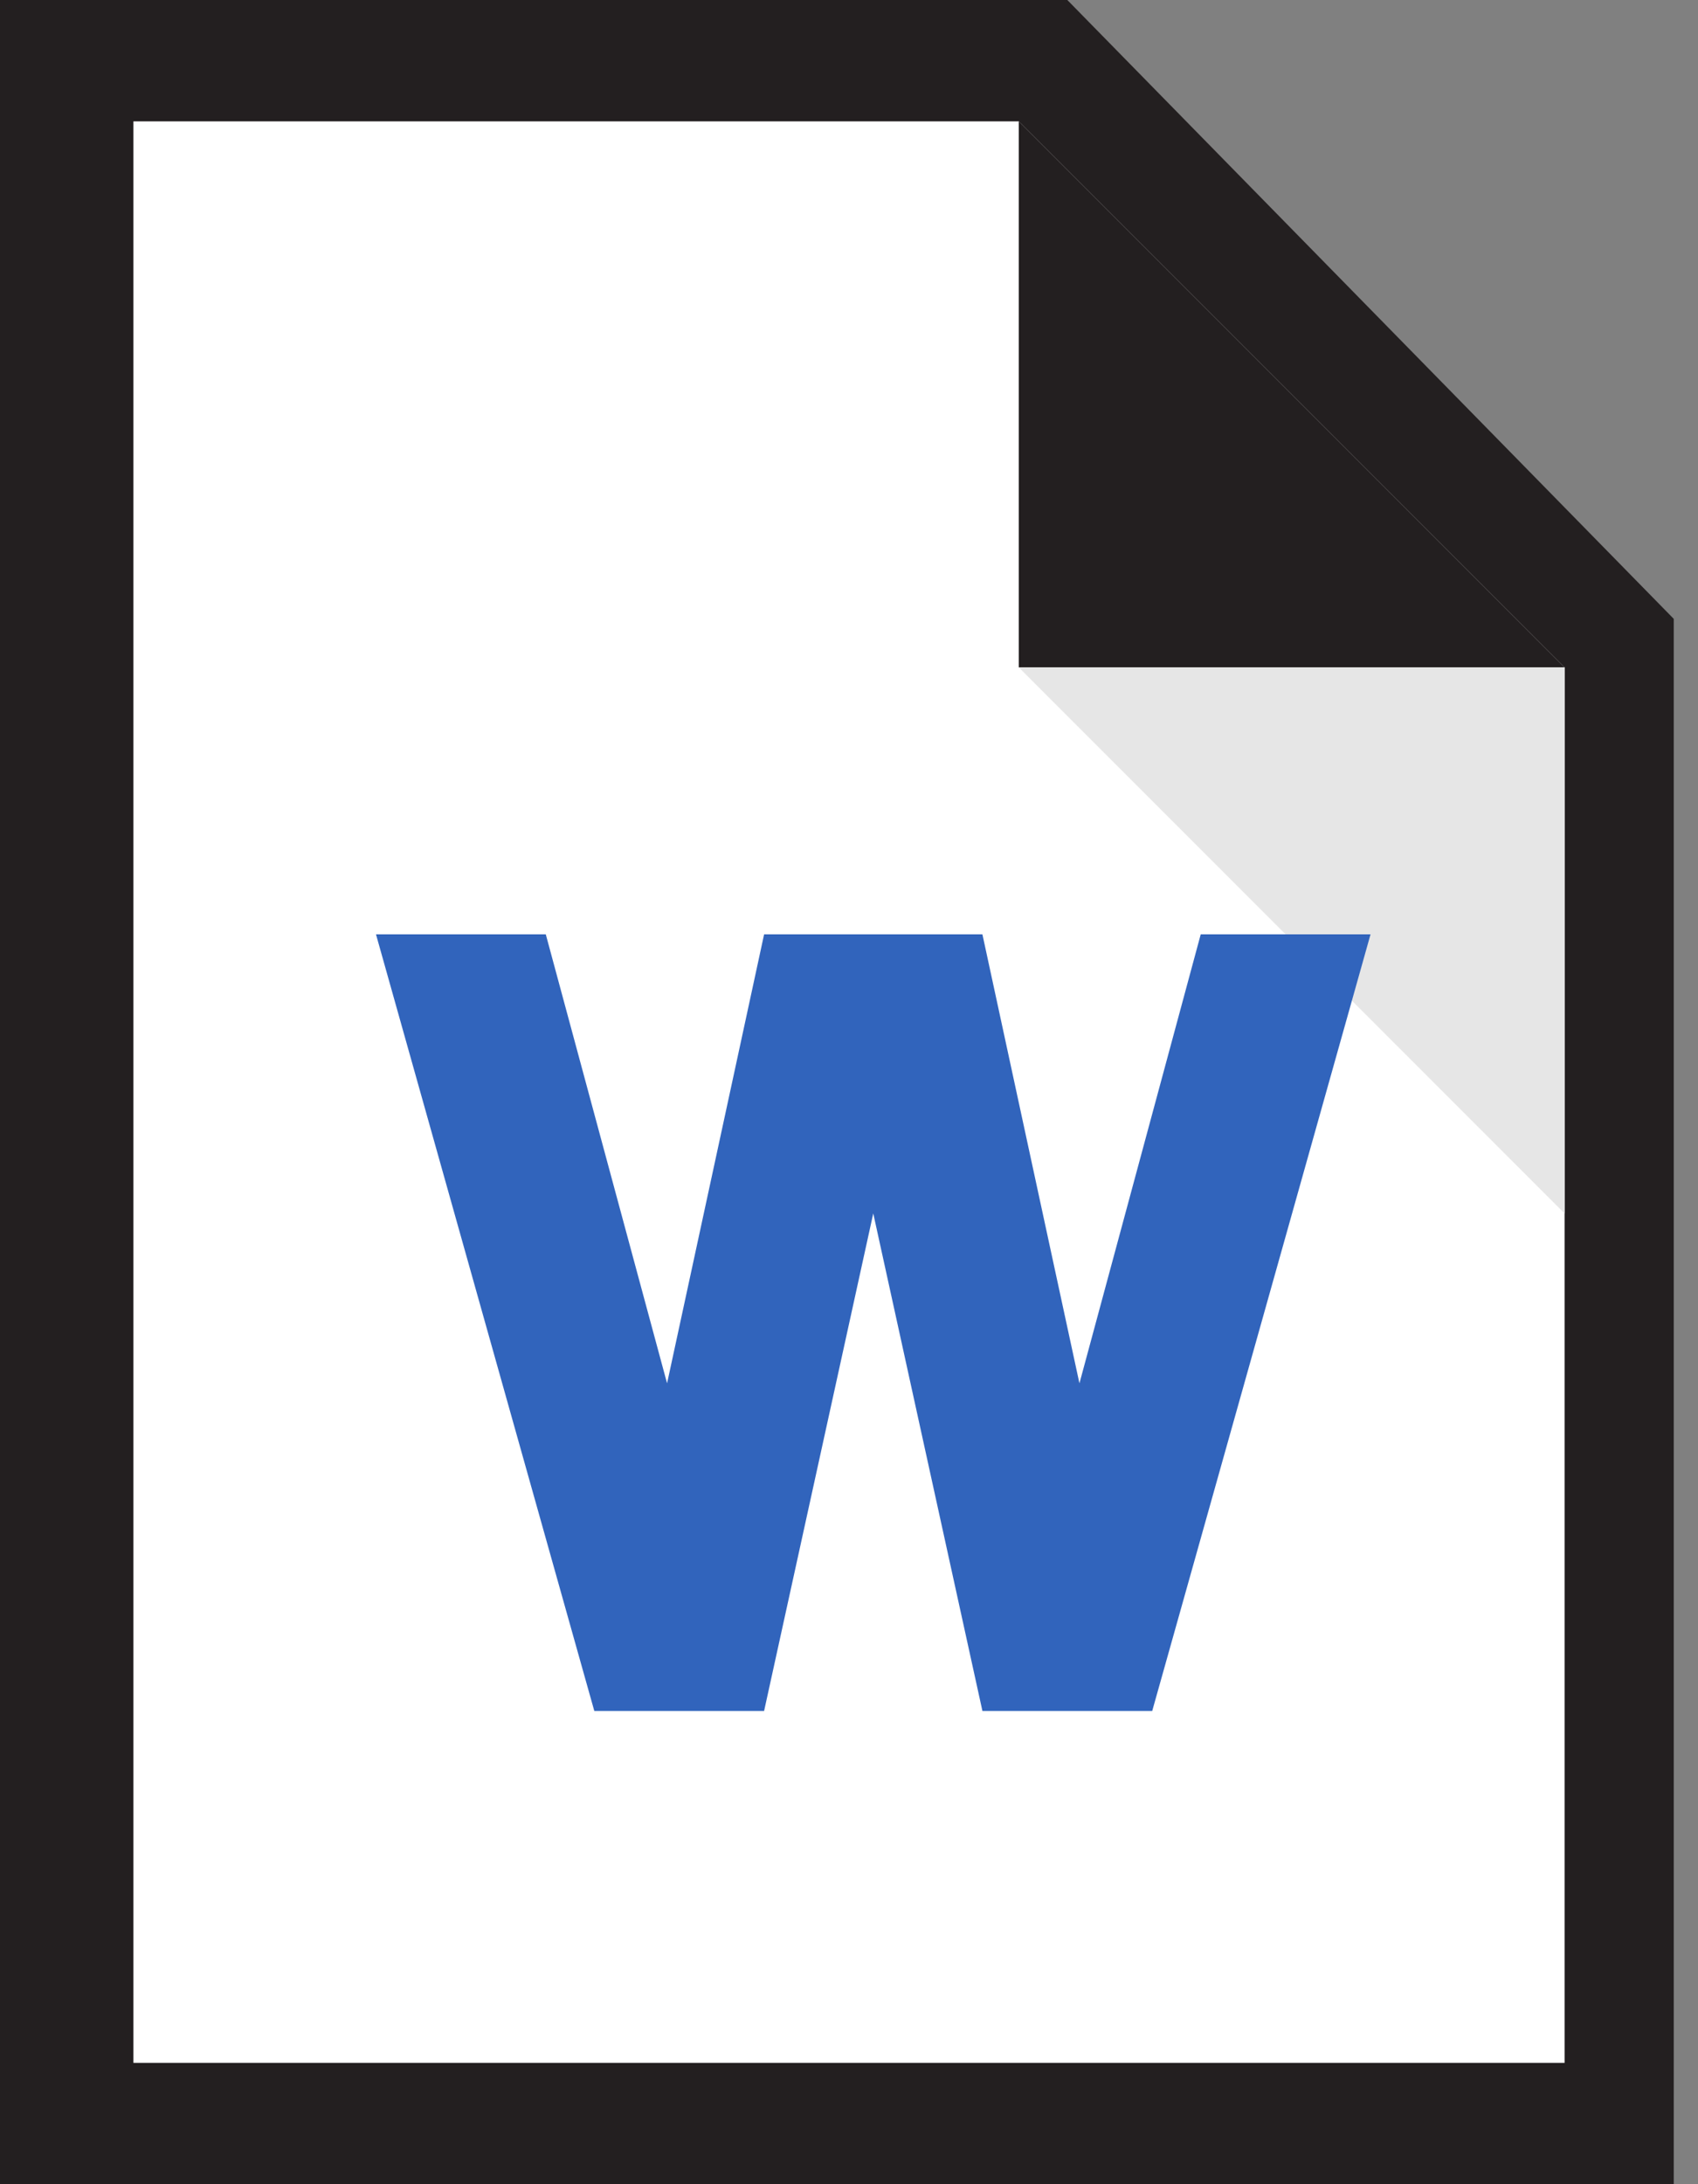
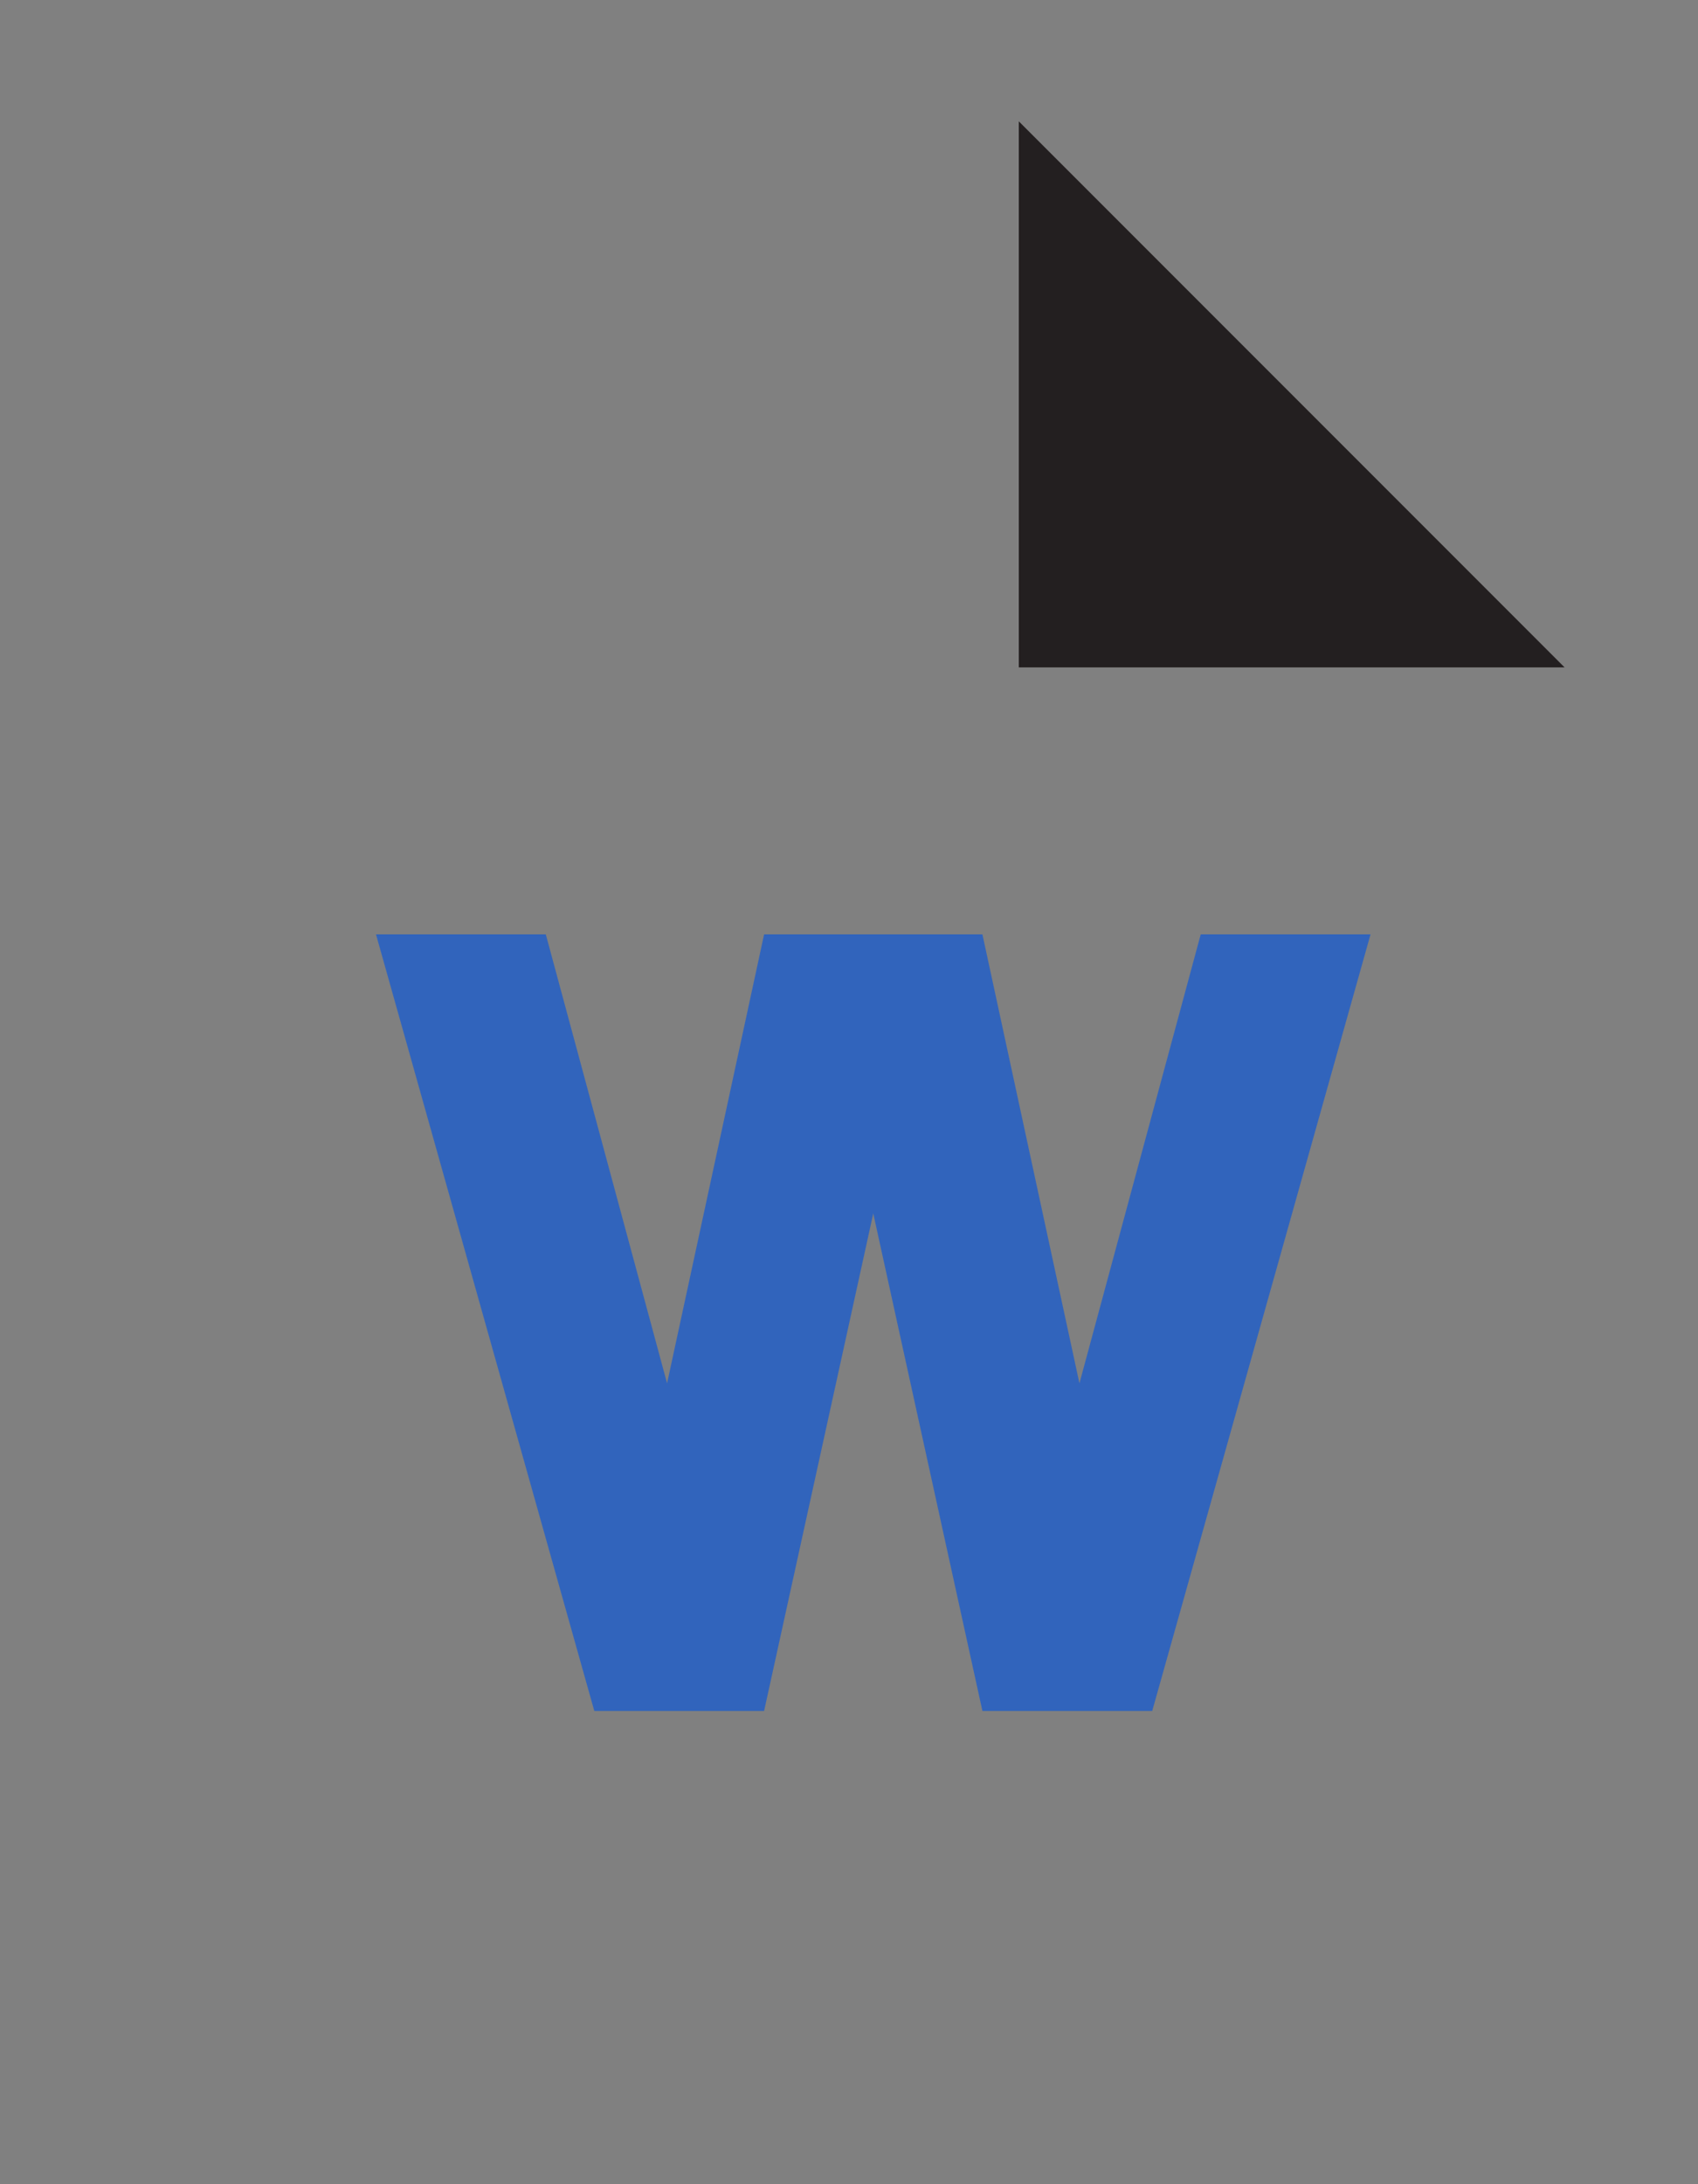
<svg xmlns="http://www.w3.org/2000/svg" id="icon_word_04" width="14" height="18" version="1.1" viewBox="0 0 14 18">
  <rect x="0" y="0" width="14" height="18" fill="#808080" stroke="none" />
  <defs>
    <style>
      .st0 {
        fill: #3164bc;
      }

      .st1 {
        fill: #e6e6e6;
      }

      .st2 {
        fill: #231f20;
      }

      .st3 {
        fill: #fff;
      }
    </style>
  </defs>
  <g id="icon">
-     <path id="_パス_550" data-name="パス_550" class="st2" d="M8.8,0H0v18h13.8V5.1L8.8,0Z" />
-     <path id="_パス_551" data-name="パス_551" class="st3" d="M12.9,17H1.1V1h7.3l4.5,4.5v11.4Z" />
    <path id="_パス_552" data-name="パス_552" class="st2" d="M8.4,5.5V1l4.5,4.5h-4.5Z" />
-     <path id="_パス_553" data-name="パス_553" class="st1" d="M8.4,5.5l4.5,4.5v-4.5h-4.5Z" />
  </g>
  <path id="_パス_554" data-name="パス_554" class="st0" d="M9.9,7.7l-1,3.7-.8-3.7h-1.8l-.8,3.7-1-3.7h-1.4l1.8,6.4h1.4l.9-4.1.9,4.1h1.4l1.8-6.4h-1.4Z" />
</svg>